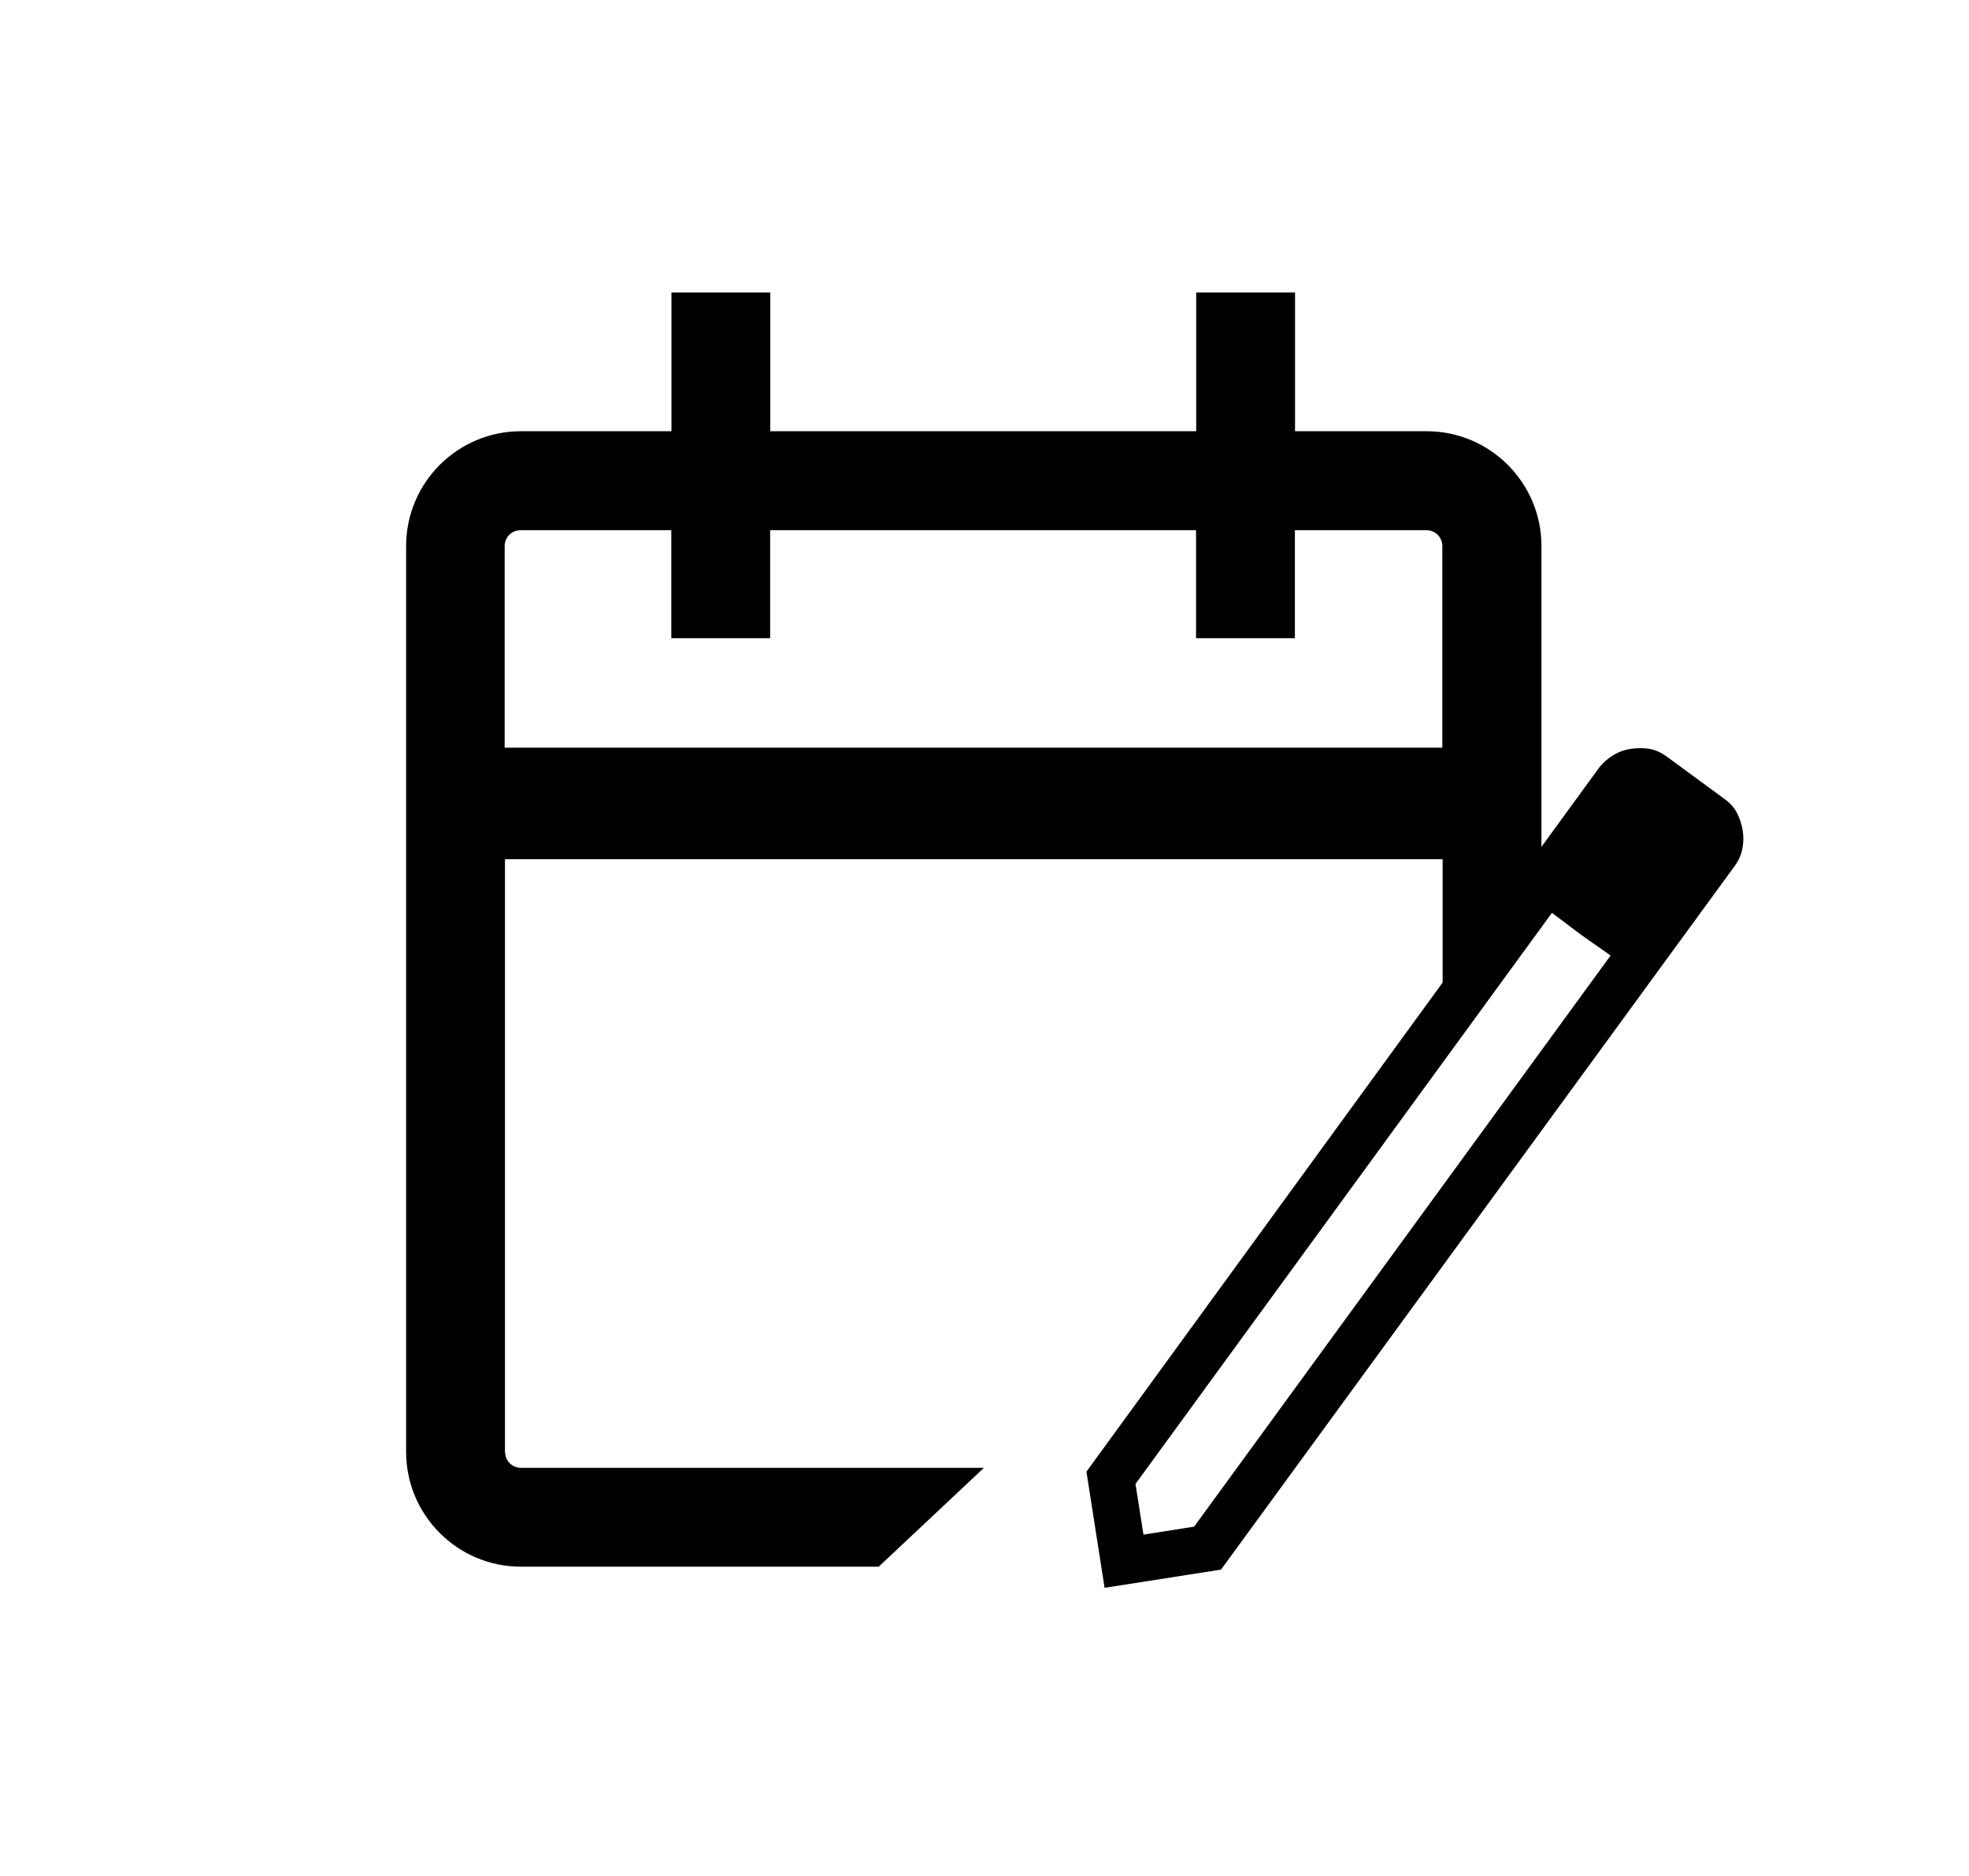
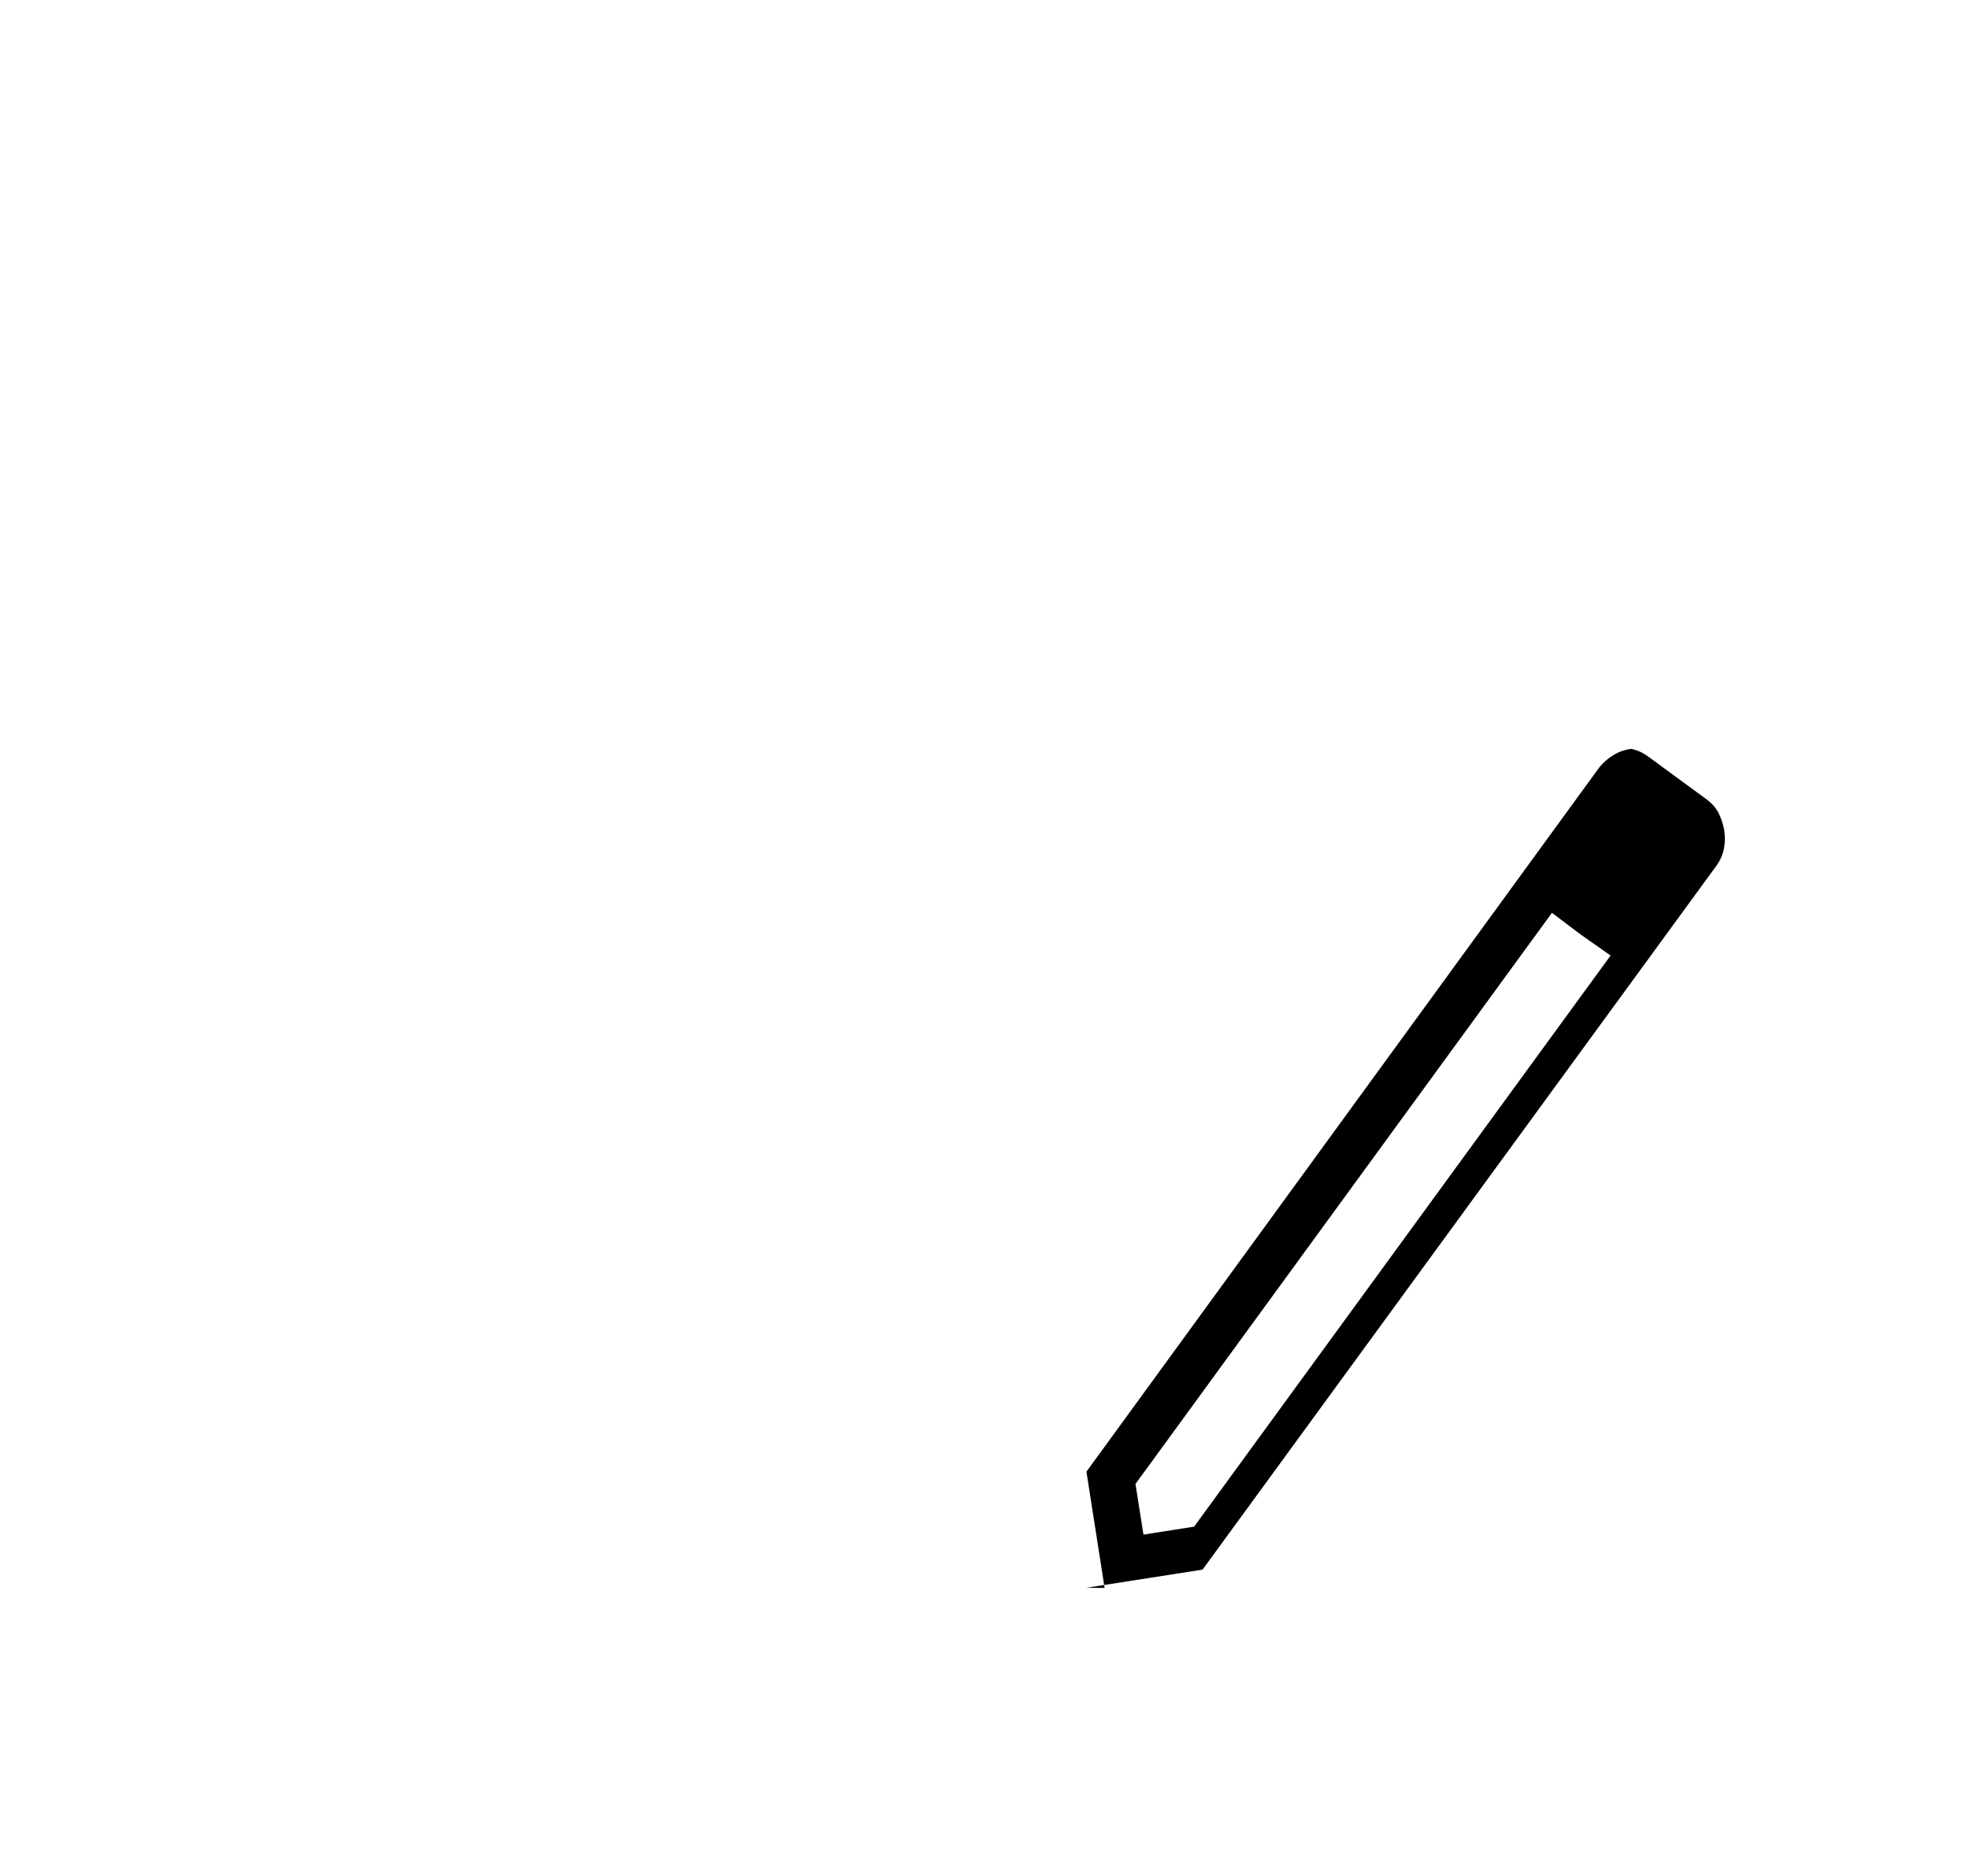
<svg xmlns="http://www.w3.org/2000/svg" id="icon-ajb-icons-4--33-" viewBox="0 0 133.28 126.99">
  <defs>
    <style>
      .cls-1 {
        fill: currentColor;
      }
    </style>
  </defs>
-   <path class="cls-1" d="M34.18,98.29v-40.13h63.47v11.27l6.69-6.7v-25.77c0-4.28-3.48-7.77-7.77-7.77h-8.91v-9.39h-6.69v9.39h-28.83v-9.39h-6.69v9.39h-10.19c-4.28,0-7.77,3.48-7.77,7.77v61.32c0,4.28,3.48,7.77,7.77,7.77h24.22l7.12-6.69h-31.34c-.59,0-1.07-.48-1.07-1.07ZM35.25,35.89h10.19v7.31h6.69v-7.31h28.83v7.31h6.69v-7.31h8.91c.59,0,1.07.48,1.07,1.07v13.65h-63.47v-13.65c0-.59.48-1.07,1.07-1.07Z" />
-   <path class="cls-1" d="M77.4,103.88l3.43-.54,28.19-38.66-3.97-2.89-28.19,38.66.54,3.43ZM74.77,107.49l-1.23-7.87,34.72-47.68c.28-.34.59-.61.96-.83.36-.22.75-.36,1.17-.42s.84-.06,1.25,0c.41.07.81.25,1.2.54l3.86,2.83c.4.28.69.61.88.98.19.38.31.76.38,1.16.07.42.06.84-.02,1.25-.08.41-.25.8-.52,1.17l-34.77,47.63-7.87,1.23ZM114.88,56.69l-4.02-2.93,4.02,2.93ZM107.01,63.27l-1.96-1.48,3.97,2.89-2.01-1.41Z" />
+   <path class="cls-1" d="M77.4,103.88l3.43-.54,28.19-38.66-3.97-2.89-28.19,38.66.54,3.43ZM74.77,107.49l-1.23-7.87,34.72-47.68c.28-.34.59-.61.96-.83.36-.22.75-.36,1.17-.42c.41.07.81.25,1.2.54l3.86,2.83c.4.28.69.61.88.98.19.38.31.76.38,1.16.07.42.06.84-.02,1.25-.08.41-.25.8-.52,1.17l-34.77,47.63-7.87,1.23ZM114.88,56.69l-4.02-2.93,4.02,2.93ZM107.01,63.27l-1.96-1.48,3.97,2.89-2.01-1.41Z" />
</svg>